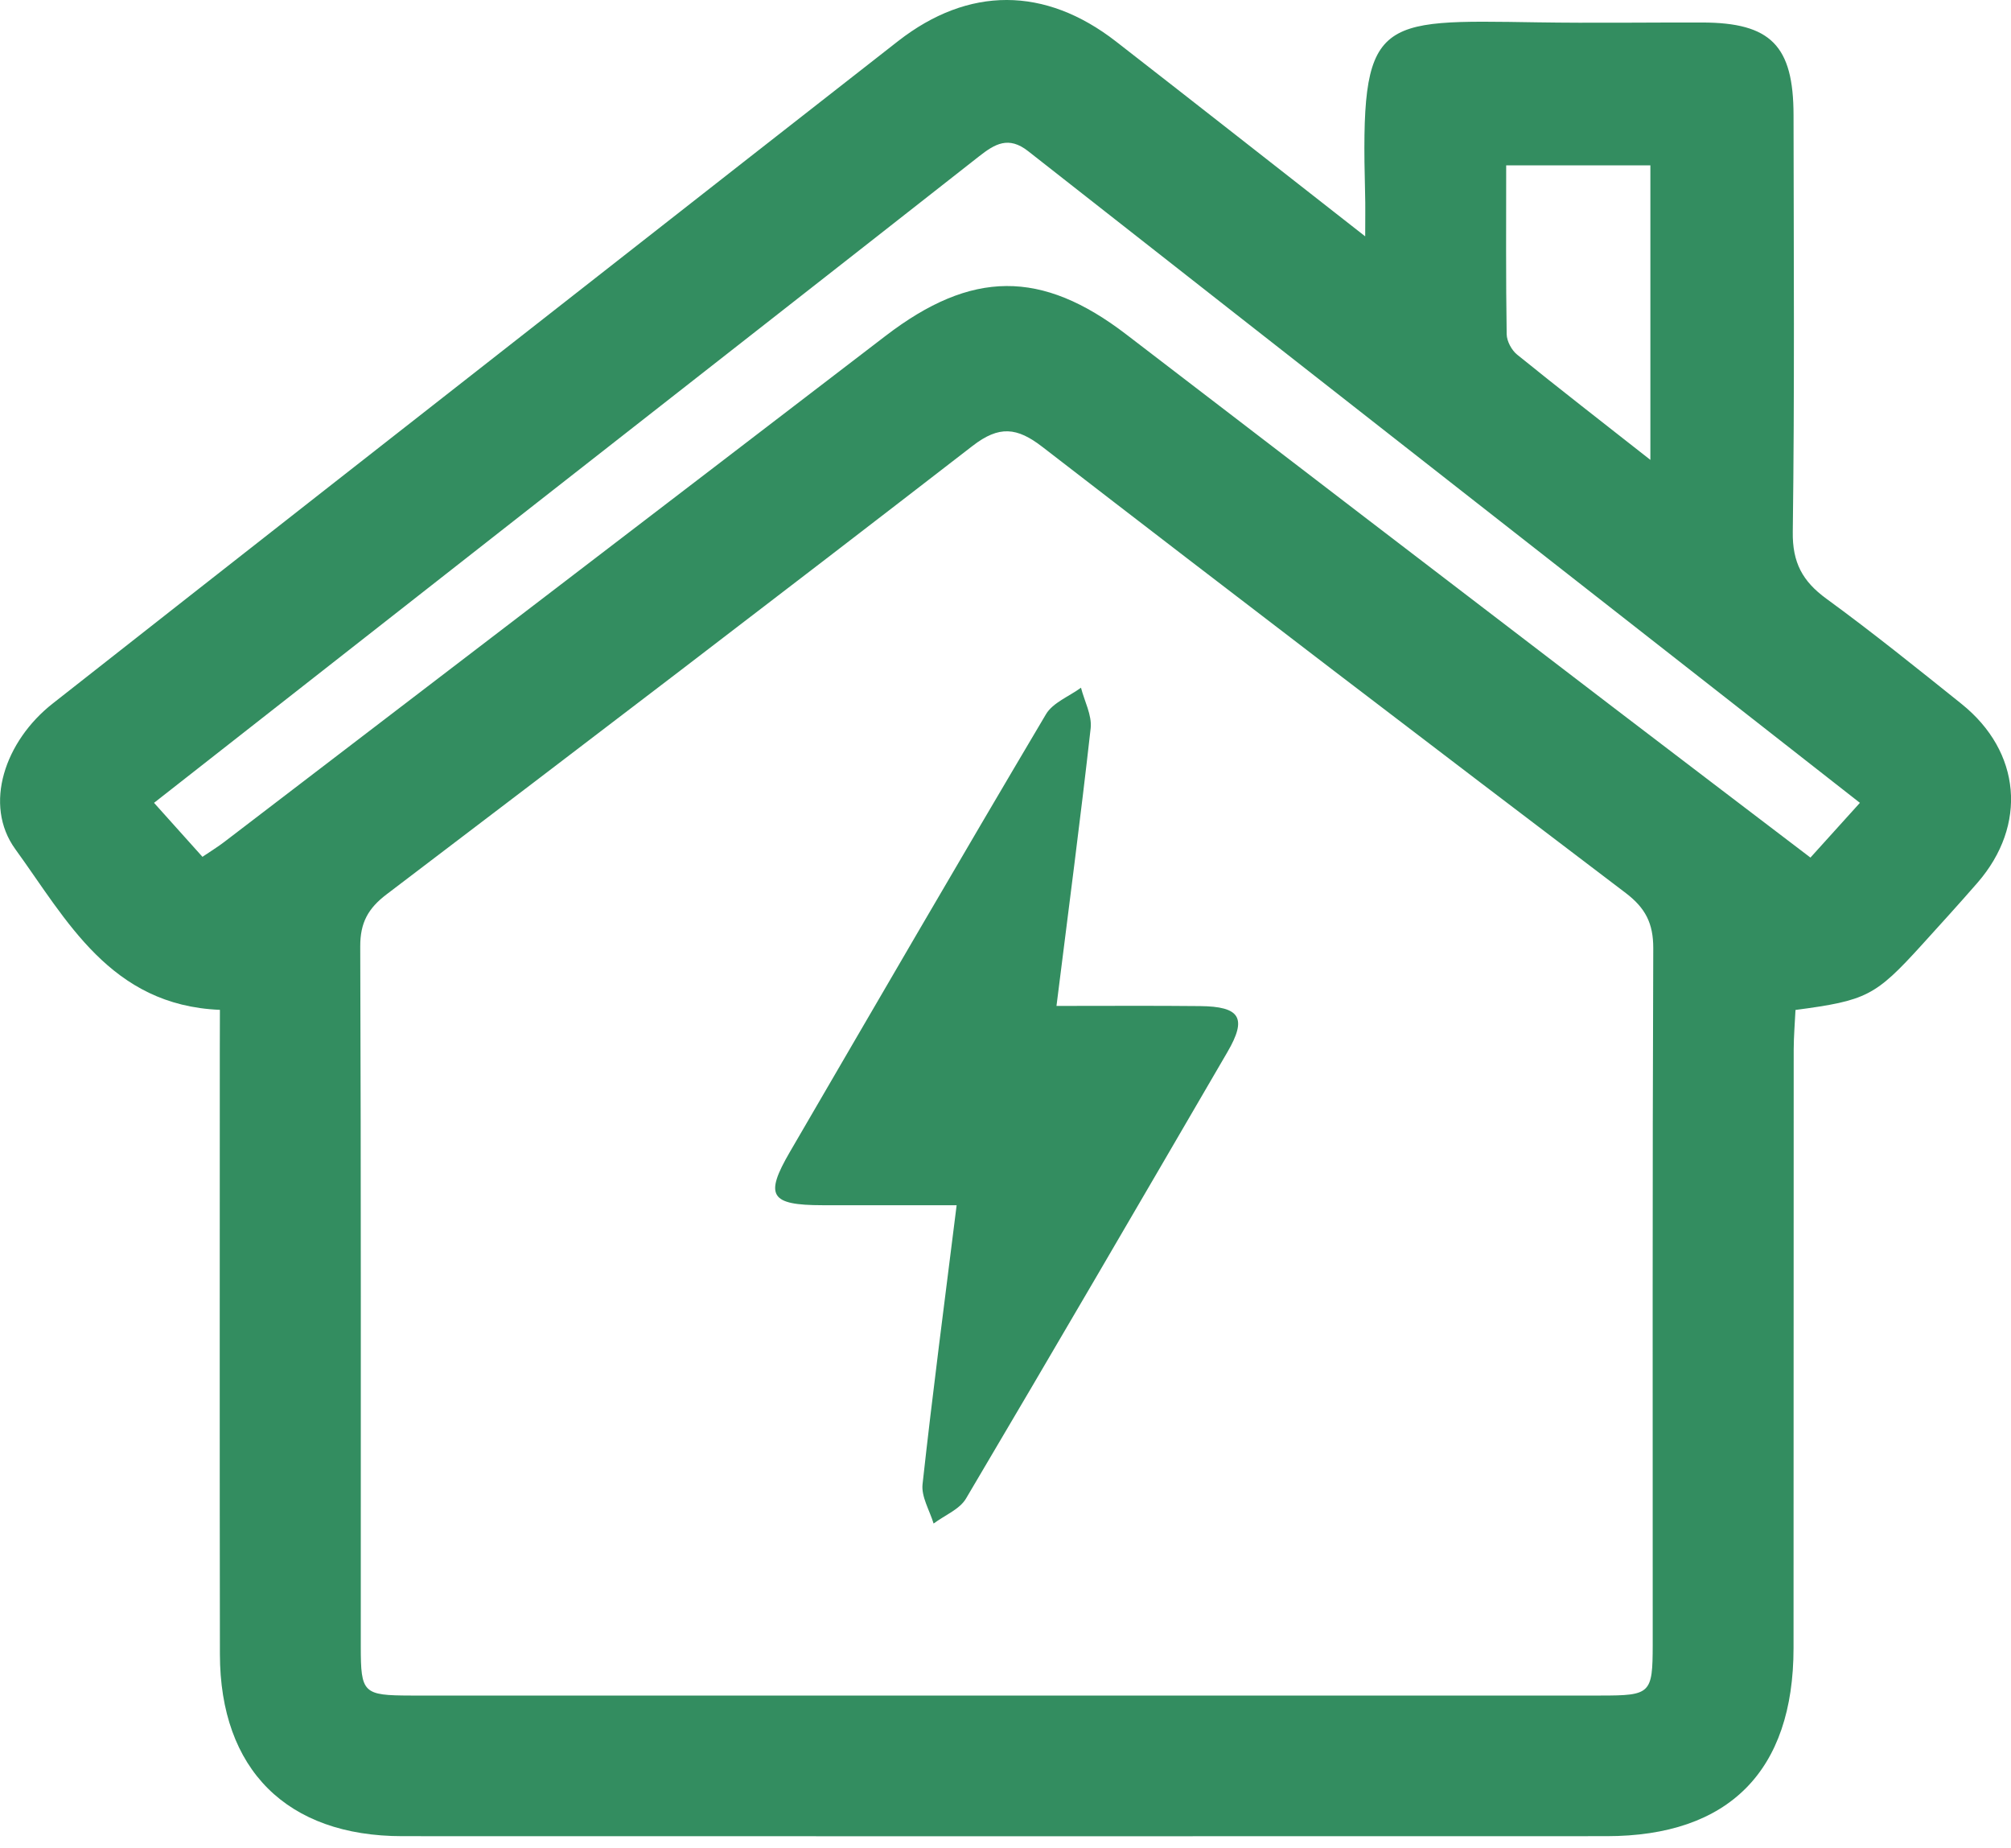
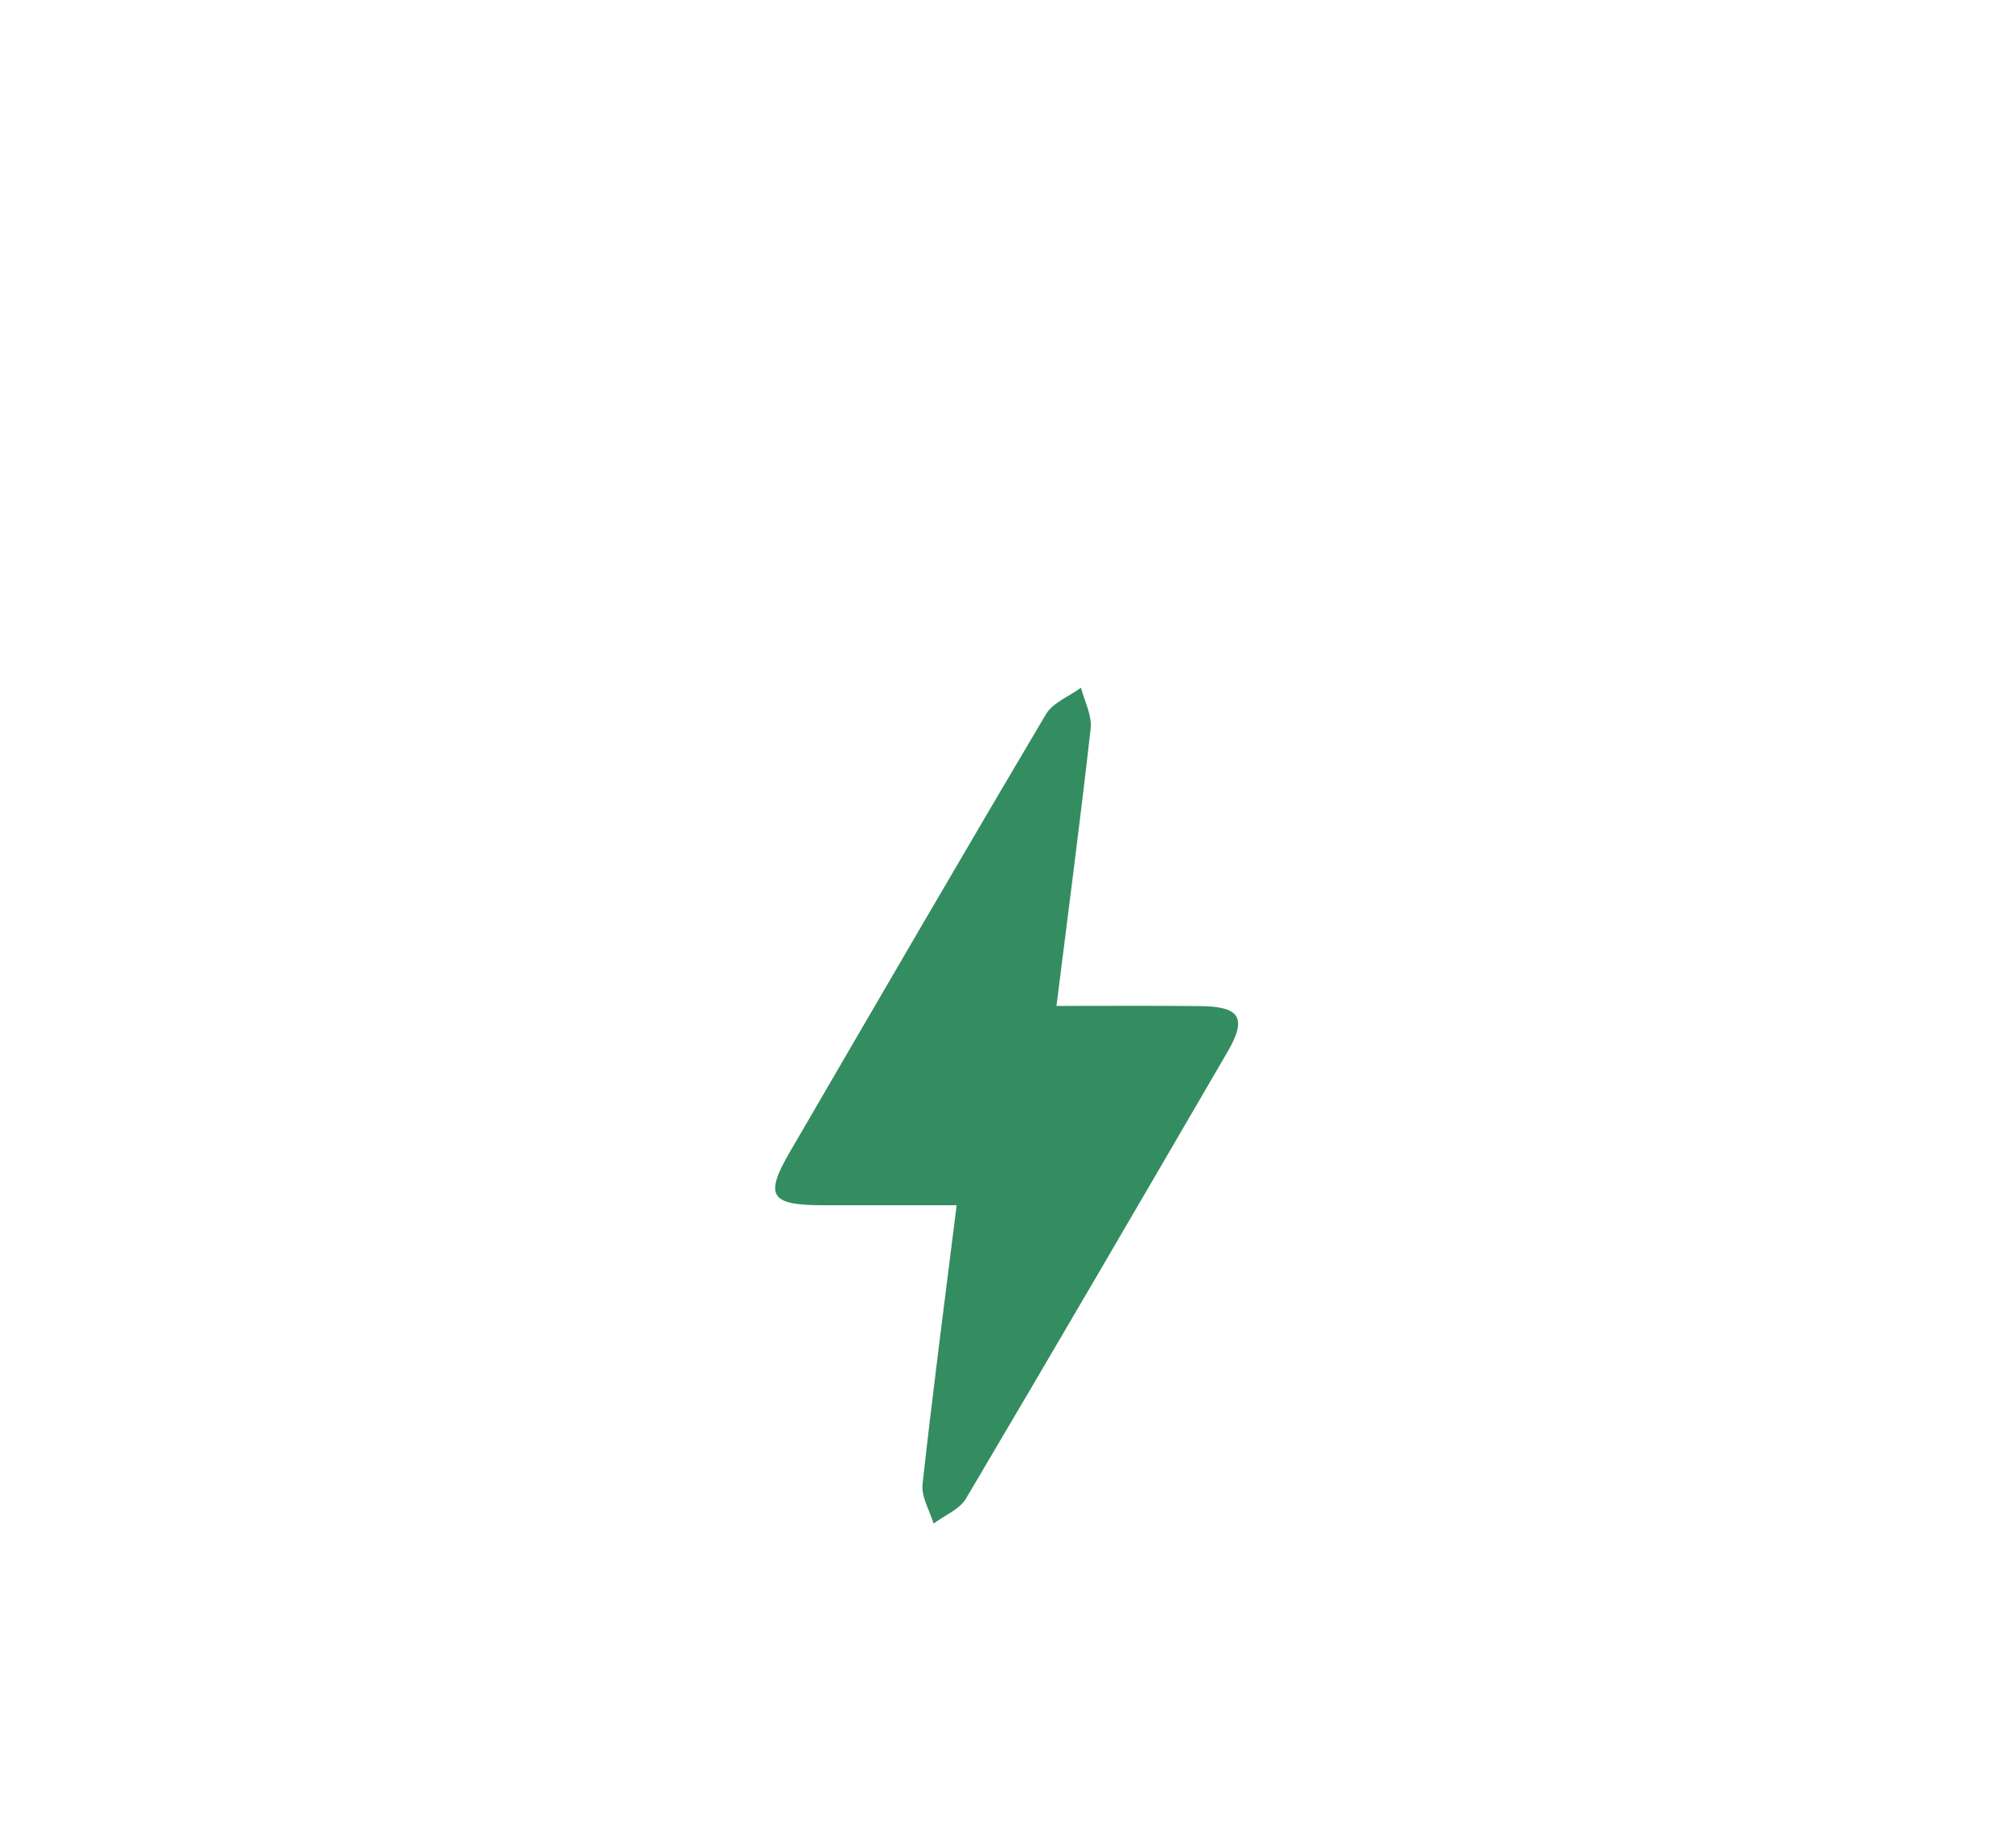
<svg xmlns="http://www.w3.org/2000/svg" width="37" height="34" viewBox="0 0 37 34" fill="none">
  <g clip-path="url(#clip0_327_567)">
-     <path d="M4.046 18.577C2.03 18.495 1.225 16.92 0.281 15.62C-0.311 14.802 0.091 13.631 0.971 12.941C4.31 10.316 7.655 7.698 10.999 5.08C12.841 3.638 14.68 2.195 16.524 0.756C17.819 -0.254 19.226 -0.253 20.534 0.764C22.021 1.92 23.502 3.084 25.118 4.348C25.118 3.999 25.123 3.778 25.116 3.558C25.031 0.294 25.287 0.366 28.289 0.411C29.298 0.427 30.307 0.412 31.316 0.414C32.58 0.416 32.998 0.838 32.999 2.121C33.002 4.675 33.019 7.231 32.985 9.785C32.977 10.349 33.164 10.693 33.602 11.013C34.452 11.633 35.271 12.293 36.091 12.95C37.187 13.83 37.303 15.179 36.385 16.237C36.047 16.626 35.7 17.006 35.354 17.388C34.504 18.322 34.343 18.406 33.035 18.579C33.024 18.811 33.003 19.058 33.002 19.305C32.999 22.977 33.002 26.647 32.999 30.318C32.998 32.582 31.806 33.778 29.557 33.778C22.172 33.78 14.788 33.78 7.403 33.778C5.28 33.778 4.048 32.553 4.046 30.429C4.04 26.737 4.044 23.044 4.044 19.352C4.046 19.099 4.046 18.847 4.046 18.577ZM18.506 31.191C22.155 31.191 25.803 31.191 29.453 31.191C30.372 31.191 30.406 31.157 30.408 30.258C30.409 25.986 30.401 21.715 30.418 17.443C30.419 16.986 30.274 16.704 29.913 16.429C26.325 13.706 22.744 10.974 19.18 8.222C18.711 7.859 18.383 7.825 17.895 8.202C14.315 10.97 10.717 13.715 7.113 16.452C6.772 16.711 6.627 16.974 6.628 17.41C6.644 21.702 6.637 25.995 6.638 30.289C6.638 31.149 6.681 31.189 7.559 31.191C11.208 31.192 14.857 31.191 18.506 31.191ZM34.22 14.769C29.083 10.747 23.997 6.768 18.917 2.781C18.556 2.497 18.305 2.647 18.011 2.878C15.311 4.999 12.605 7.112 9.903 9.229C7.556 11.068 5.209 12.907 2.834 14.769C3.142 15.112 3.424 15.428 3.725 15.762C3.882 15.655 4.008 15.579 4.124 15.49C8.181 12.388 12.239 9.287 16.292 6.18C17.875 4.966 19.162 4.954 20.726 6.155C23.705 8.441 26.687 10.722 29.671 13.004C30.874 13.924 32.082 14.84 33.31 15.776C33.626 15.428 33.896 15.127 34.22 14.769ZM30.365 8.46C30.365 6.567 30.365 4.82 30.365 3.042C29.479 3.042 28.634 3.042 27.712 3.042C27.712 4.103 27.705 5.126 27.721 6.149C27.724 6.278 27.812 6.443 27.916 6.526C28.694 7.155 29.484 7.768 30.365 8.46Z" fill="#338D60" />
    <path d="M19.438 18.505C20.372 18.505 21.226 18.499 22.079 18.508C22.82 18.515 22.948 18.727 22.584 19.352C20.987 22.094 19.39 24.835 17.774 27.566C17.656 27.767 17.38 27.875 17.177 28.027C17.104 27.785 16.948 27.534 16.974 27.302C17.159 25.62 17.38 23.942 17.601 22.171C16.751 22.171 15.942 22.173 15.133 22.171C14.169 22.17 14.062 21.999 14.534 21.189C16.098 18.503 17.659 15.814 19.244 13.14C19.371 12.925 19.67 12.812 19.889 12.651C19.952 12.899 20.093 13.157 20.067 13.396C19.881 15.058 19.662 16.714 19.438 18.505Z" fill="#338D60" />
  </g>
  <defs>
    <clipPath id="clip0_327_567">
      <rect width="37" height="33.78" fill="white" />
    </clipPath>
  </defs>
</svg>